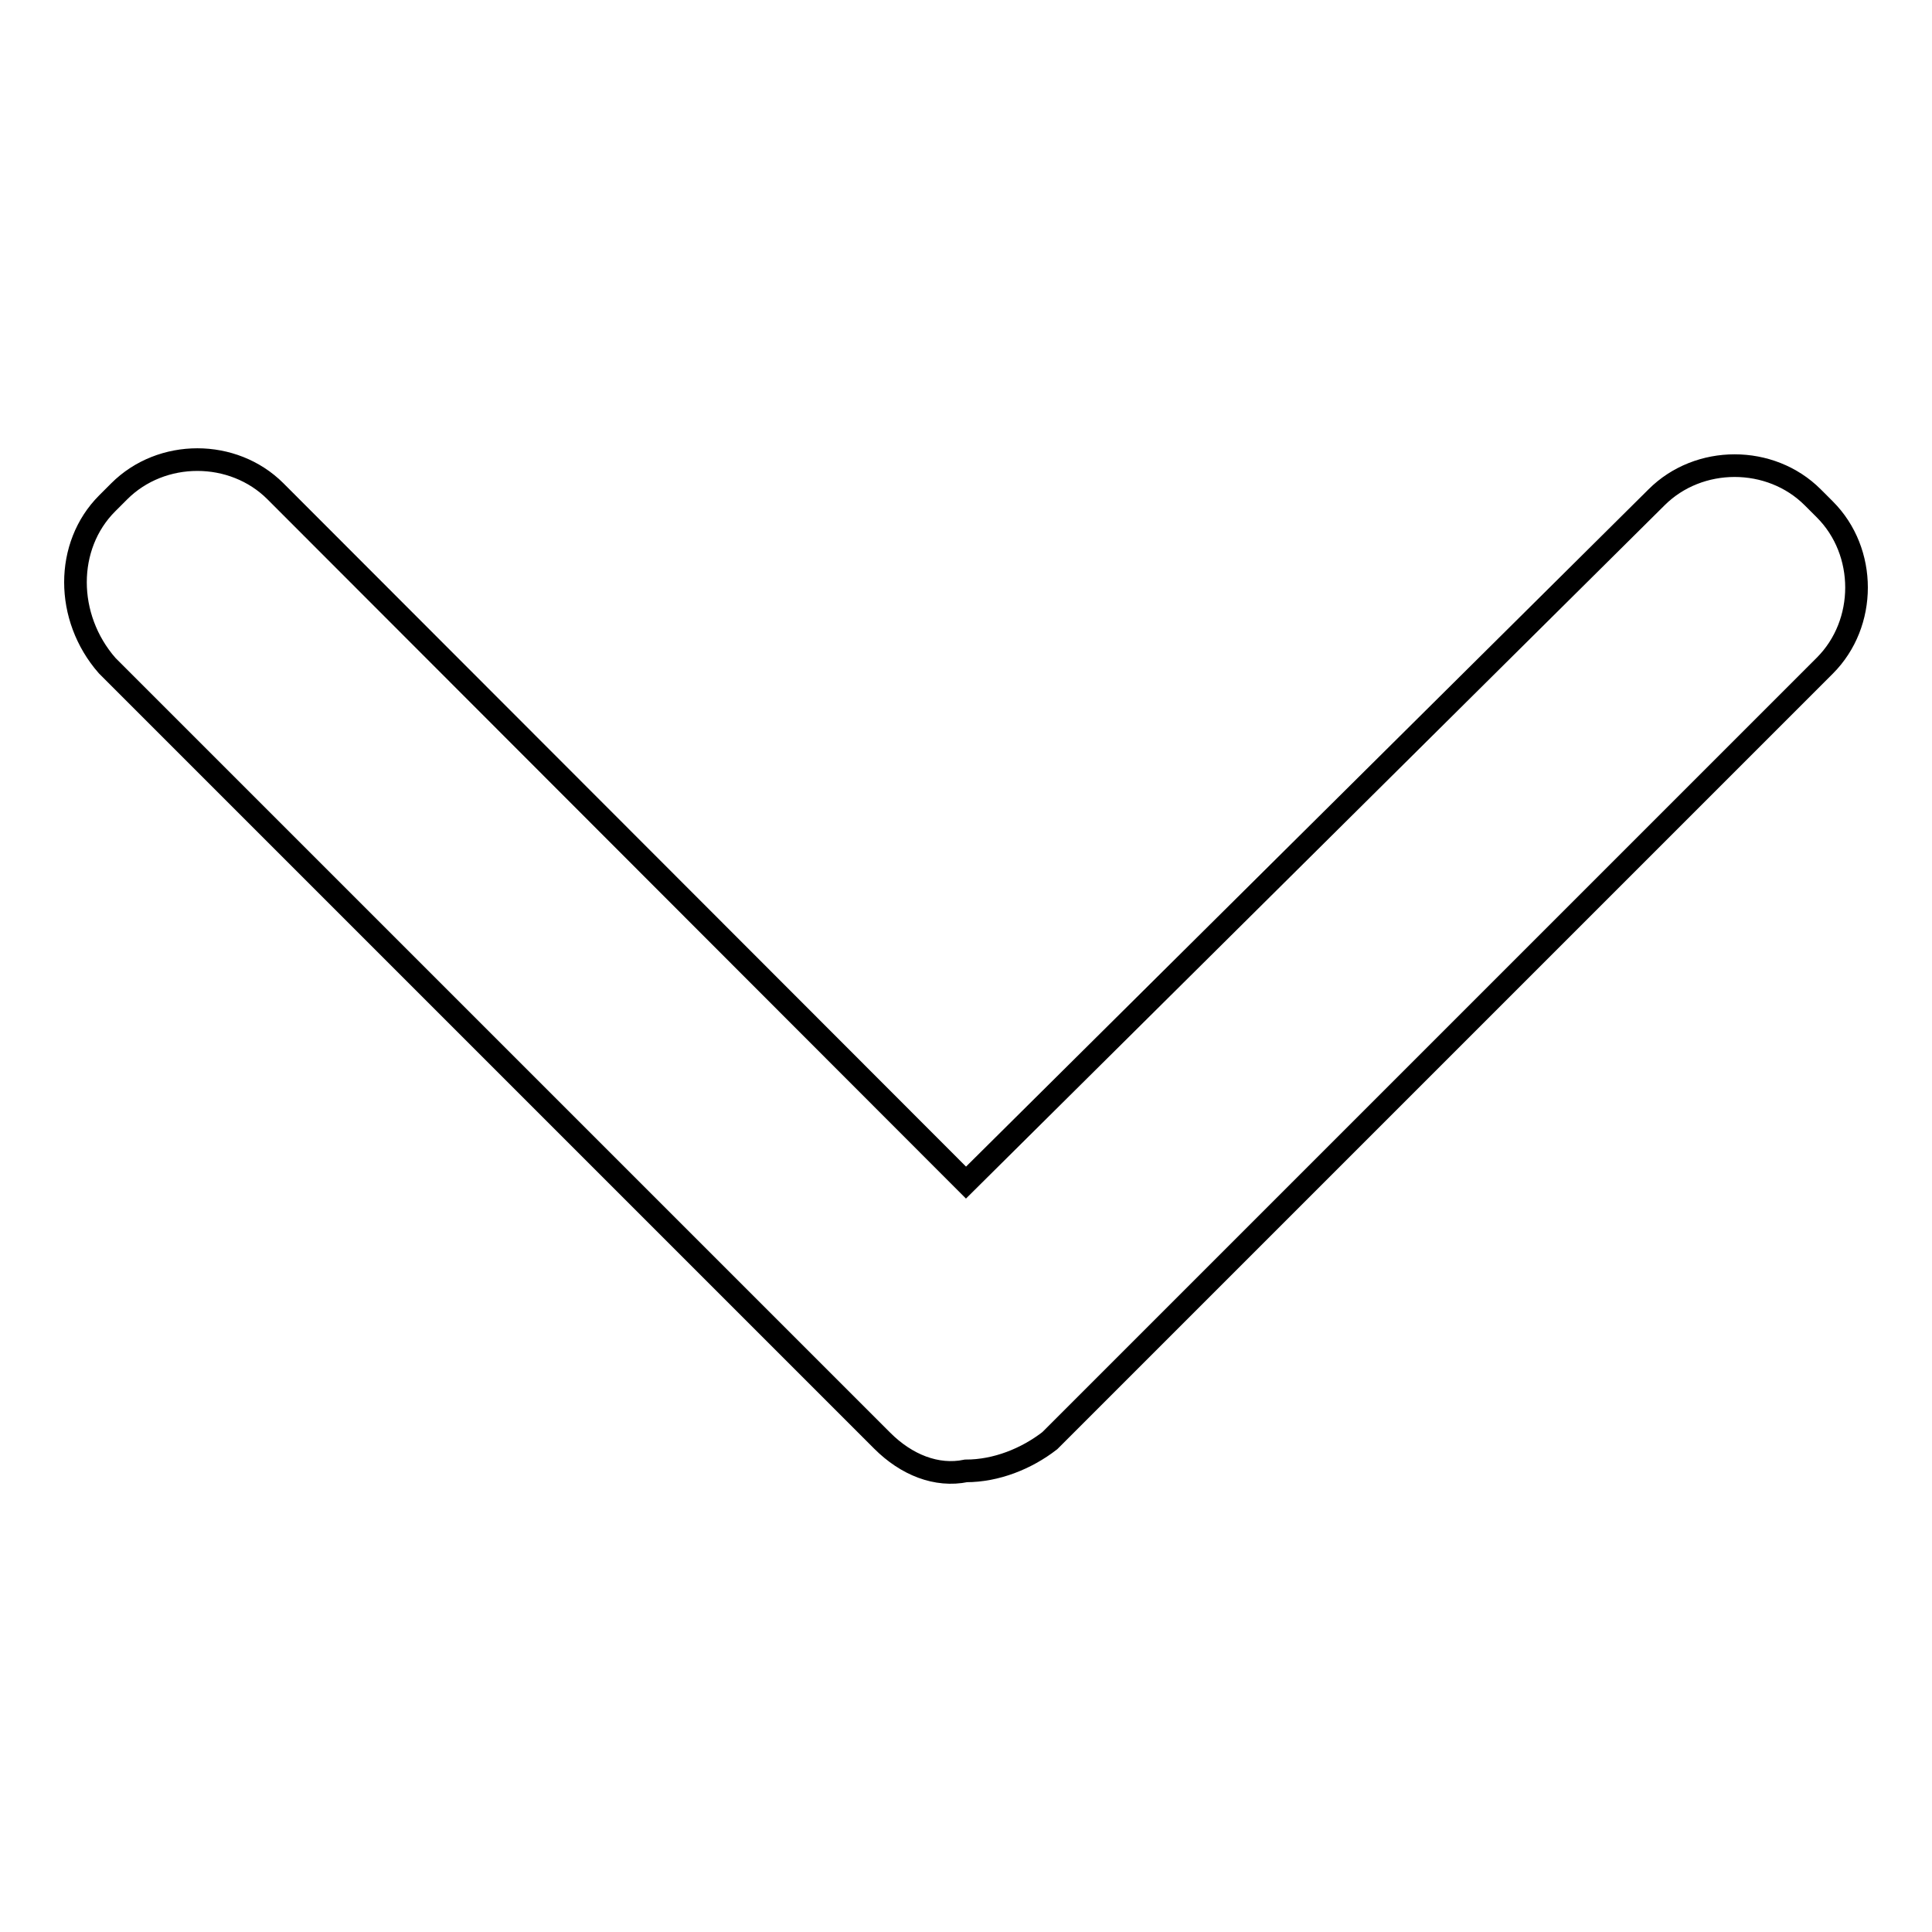
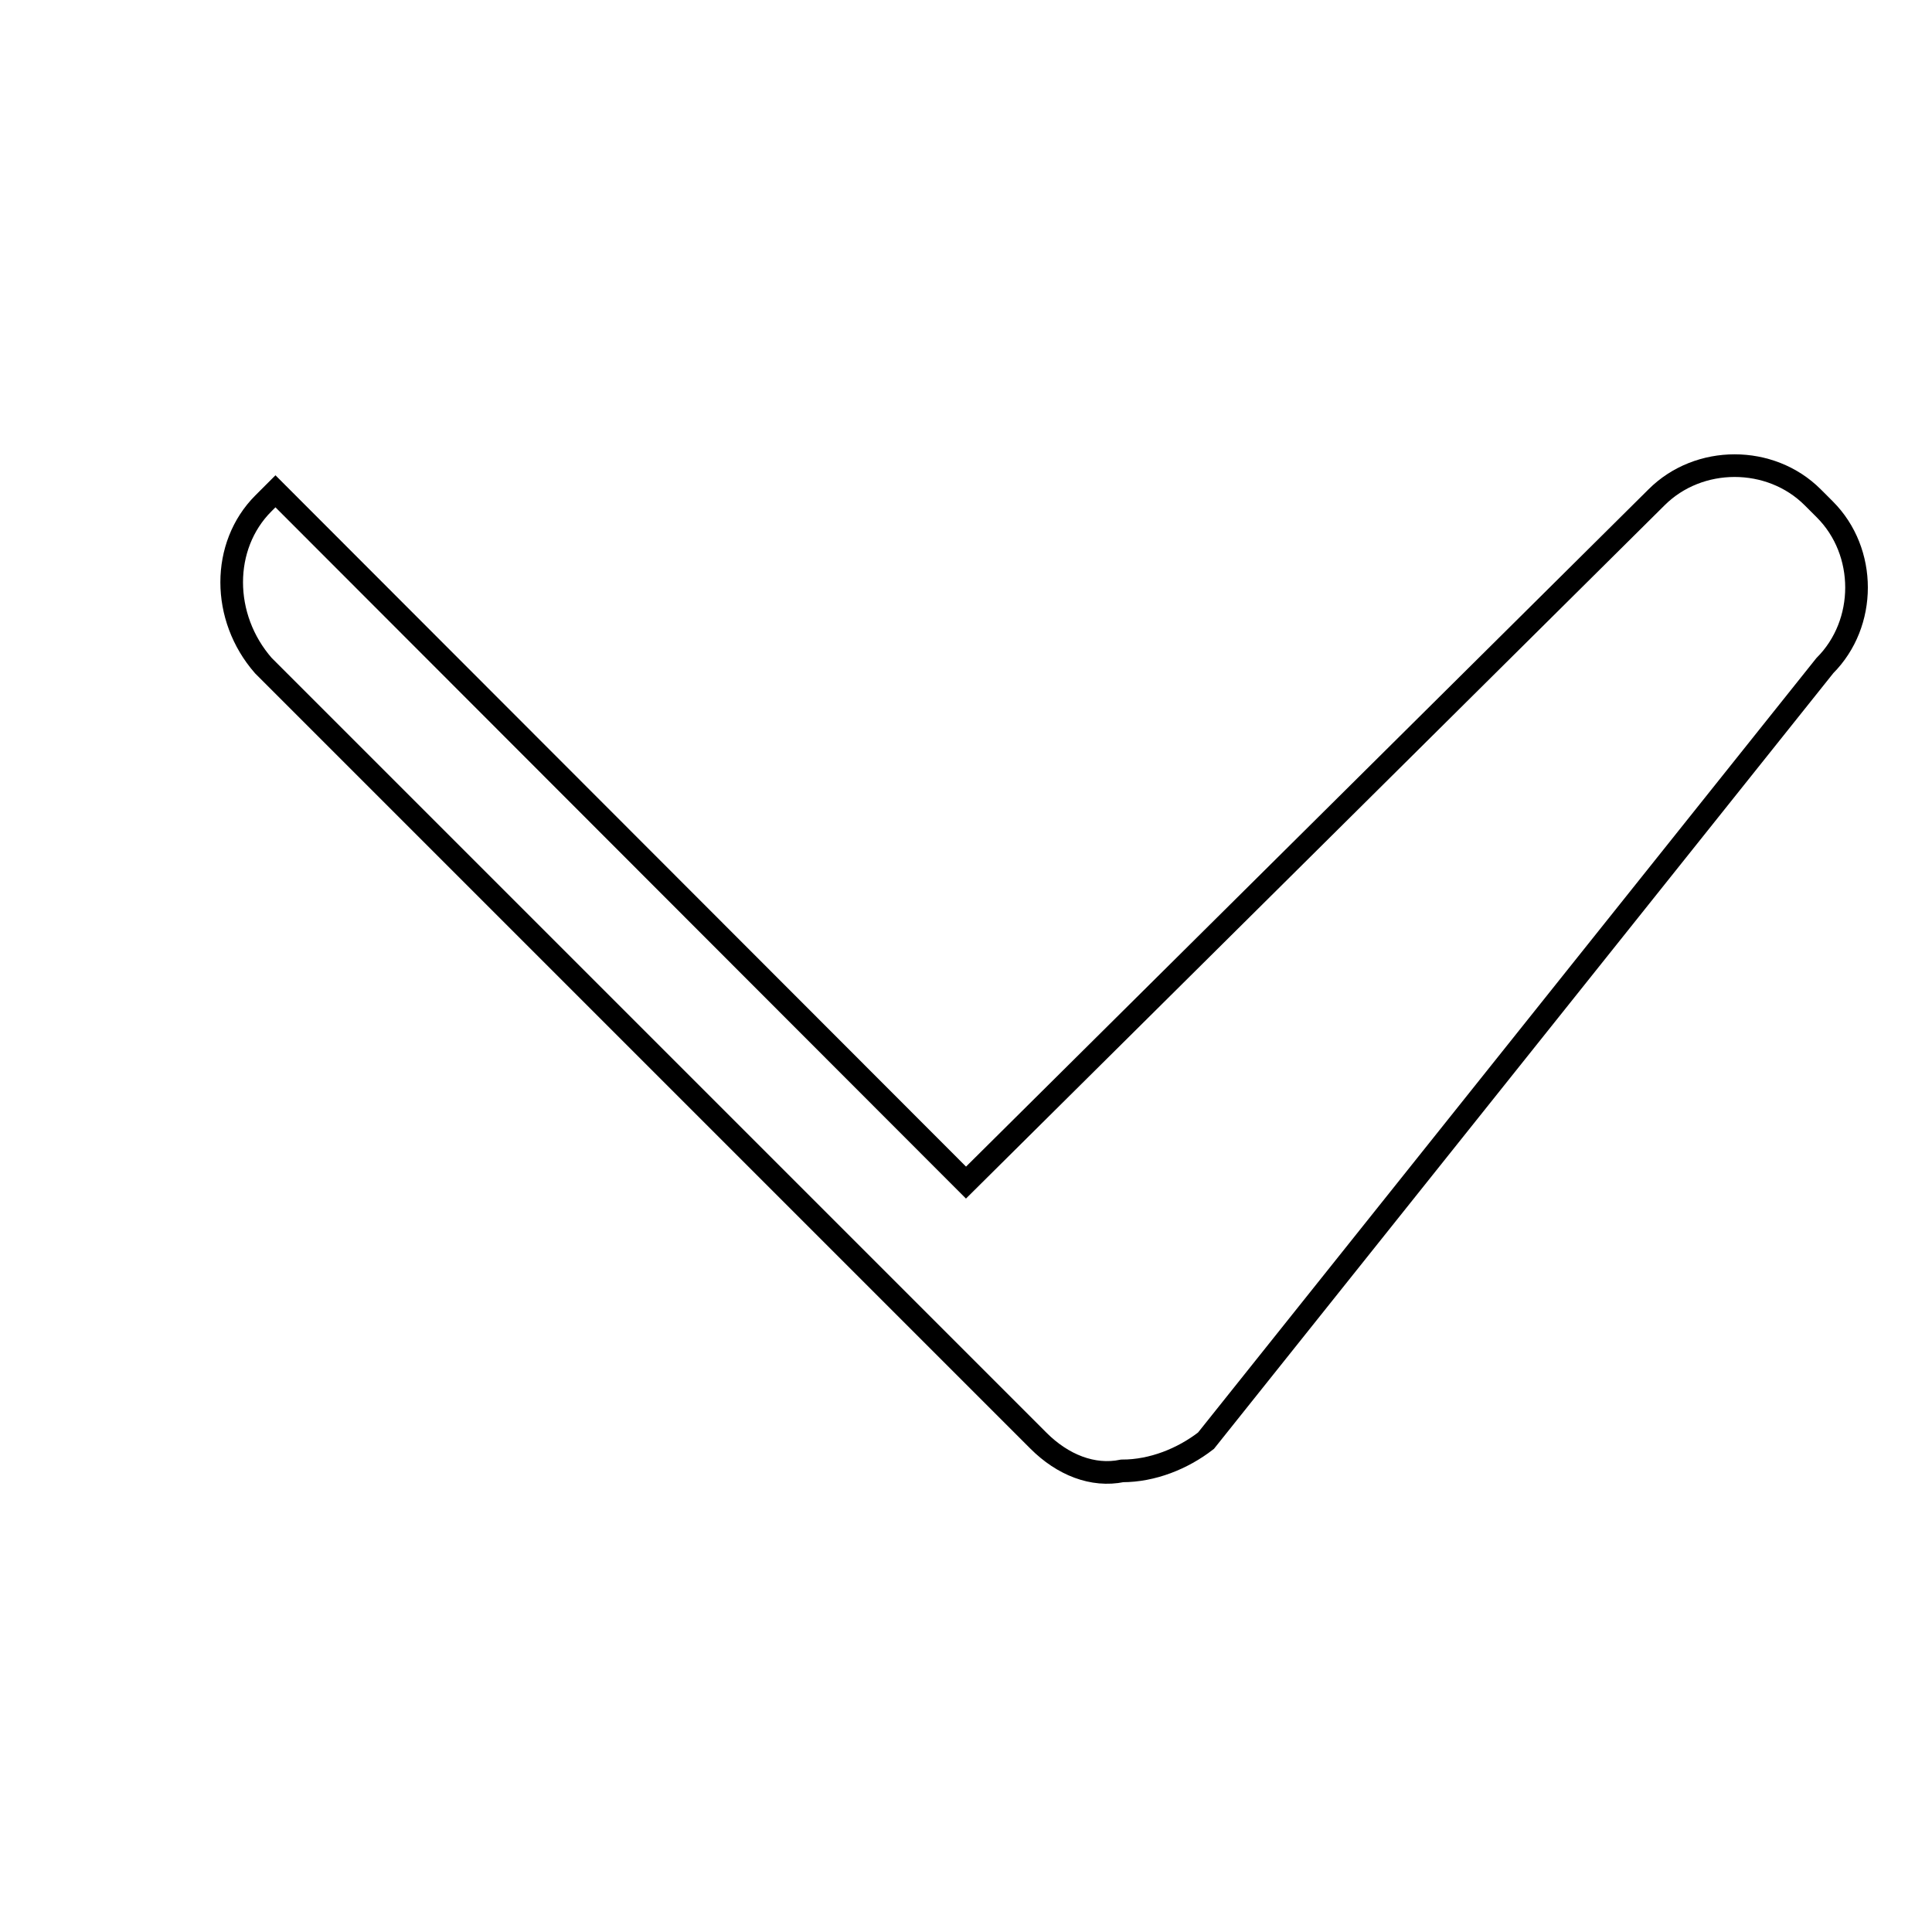
<svg xmlns="http://www.w3.org/2000/svg" version="1.1" x="0px" y="0px" viewBox="0 0 256 256" enable-background="new 0 0 256 256" xml:space="preserve">
  <g>
-     <path stroke-width="3" fill-opacity="0" stroke="#000000" d="M128,156.7L36.5,65.1c-5.6-5.6-15.1-5.6-20.7,0l-1.6,1.6c-5.6,5.6-5.6,15.1,0,21.5l102.7,102.7 c3.2,3.2,7.2,4.8,11.1,4c4,0,8-1.6,11.1-4L241.8,88.2c5.6-5.6,5.6-15.1,0-20.7l-1.6-1.6c-5.6-5.6-15.1-5.6-20.7,0L128,156.7z" />
+     <path stroke-width="3" fill-opacity="0" stroke="#000000" d="M128,156.7L36.5,65.1l-1.6,1.6c-5.6,5.6-5.6,15.1,0,21.5l102.7,102.7 c3.2,3.2,7.2,4.8,11.1,4c4,0,8-1.6,11.1-4L241.8,88.2c5.6-5.6,5.6-15.1,0-20.7l-1.6-1.6c-5.6-5.6-15.1-5.6-20.7,0L128,156.7z" />
  </g>
</svg>